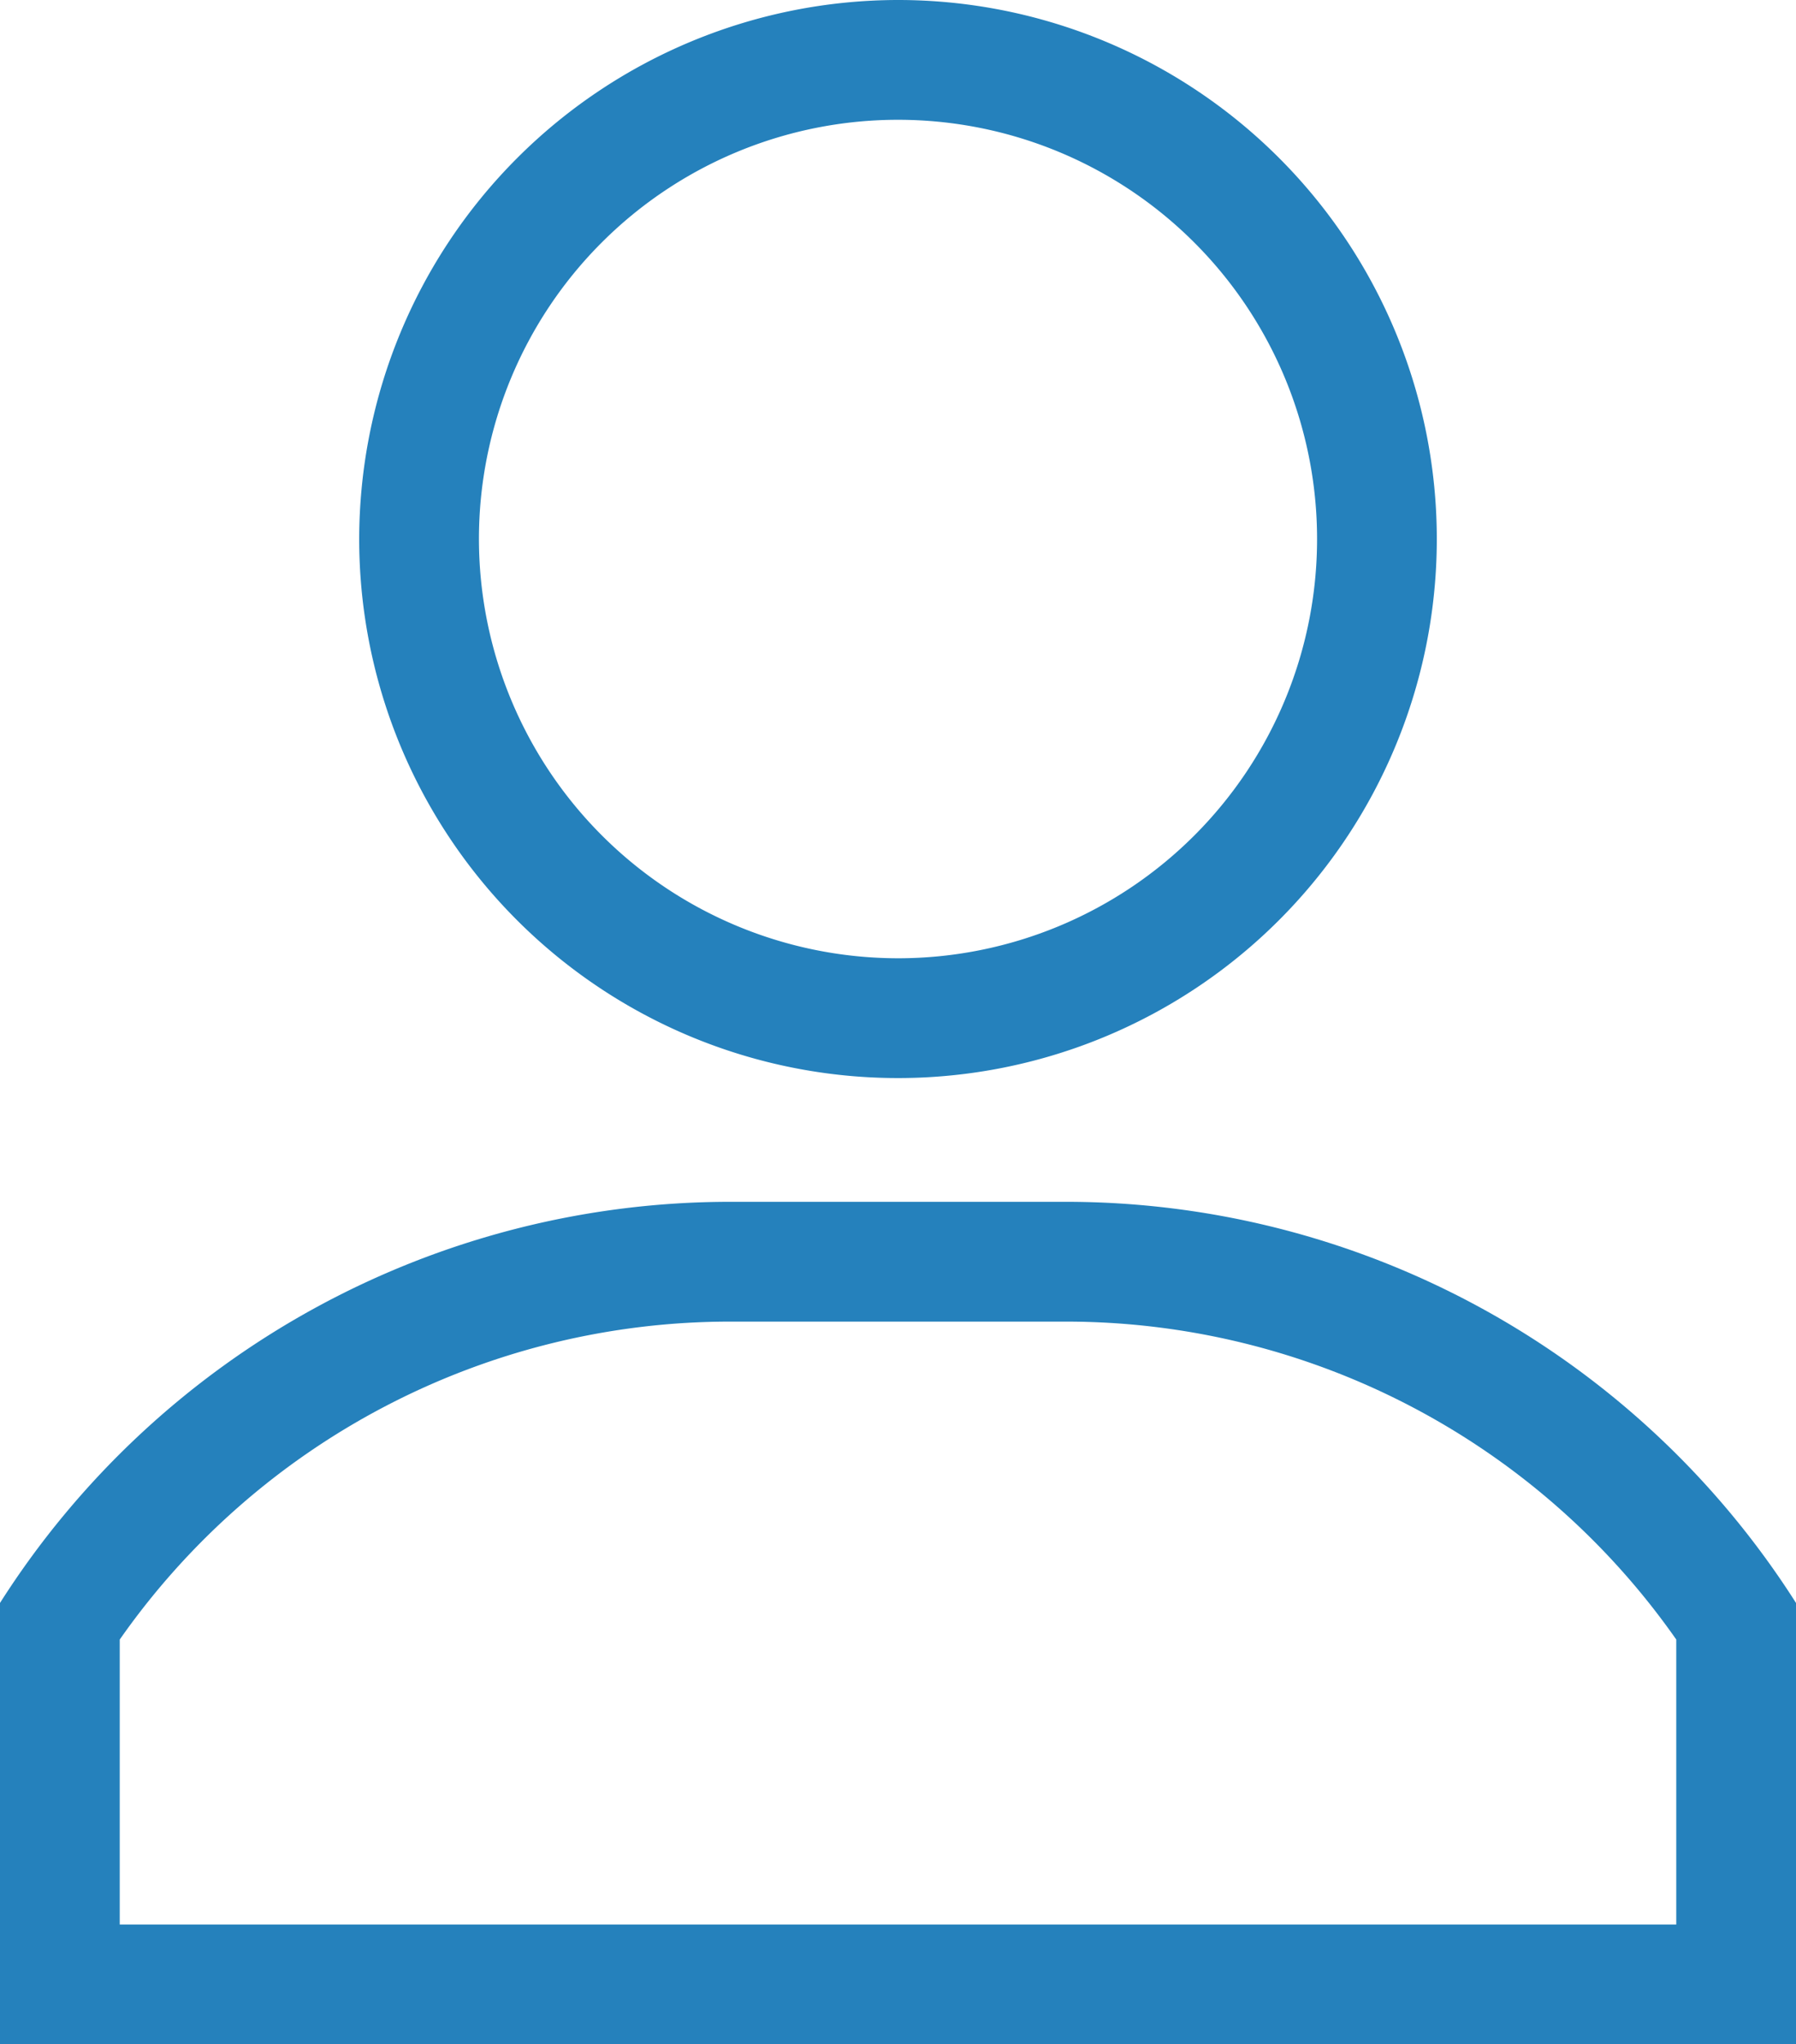
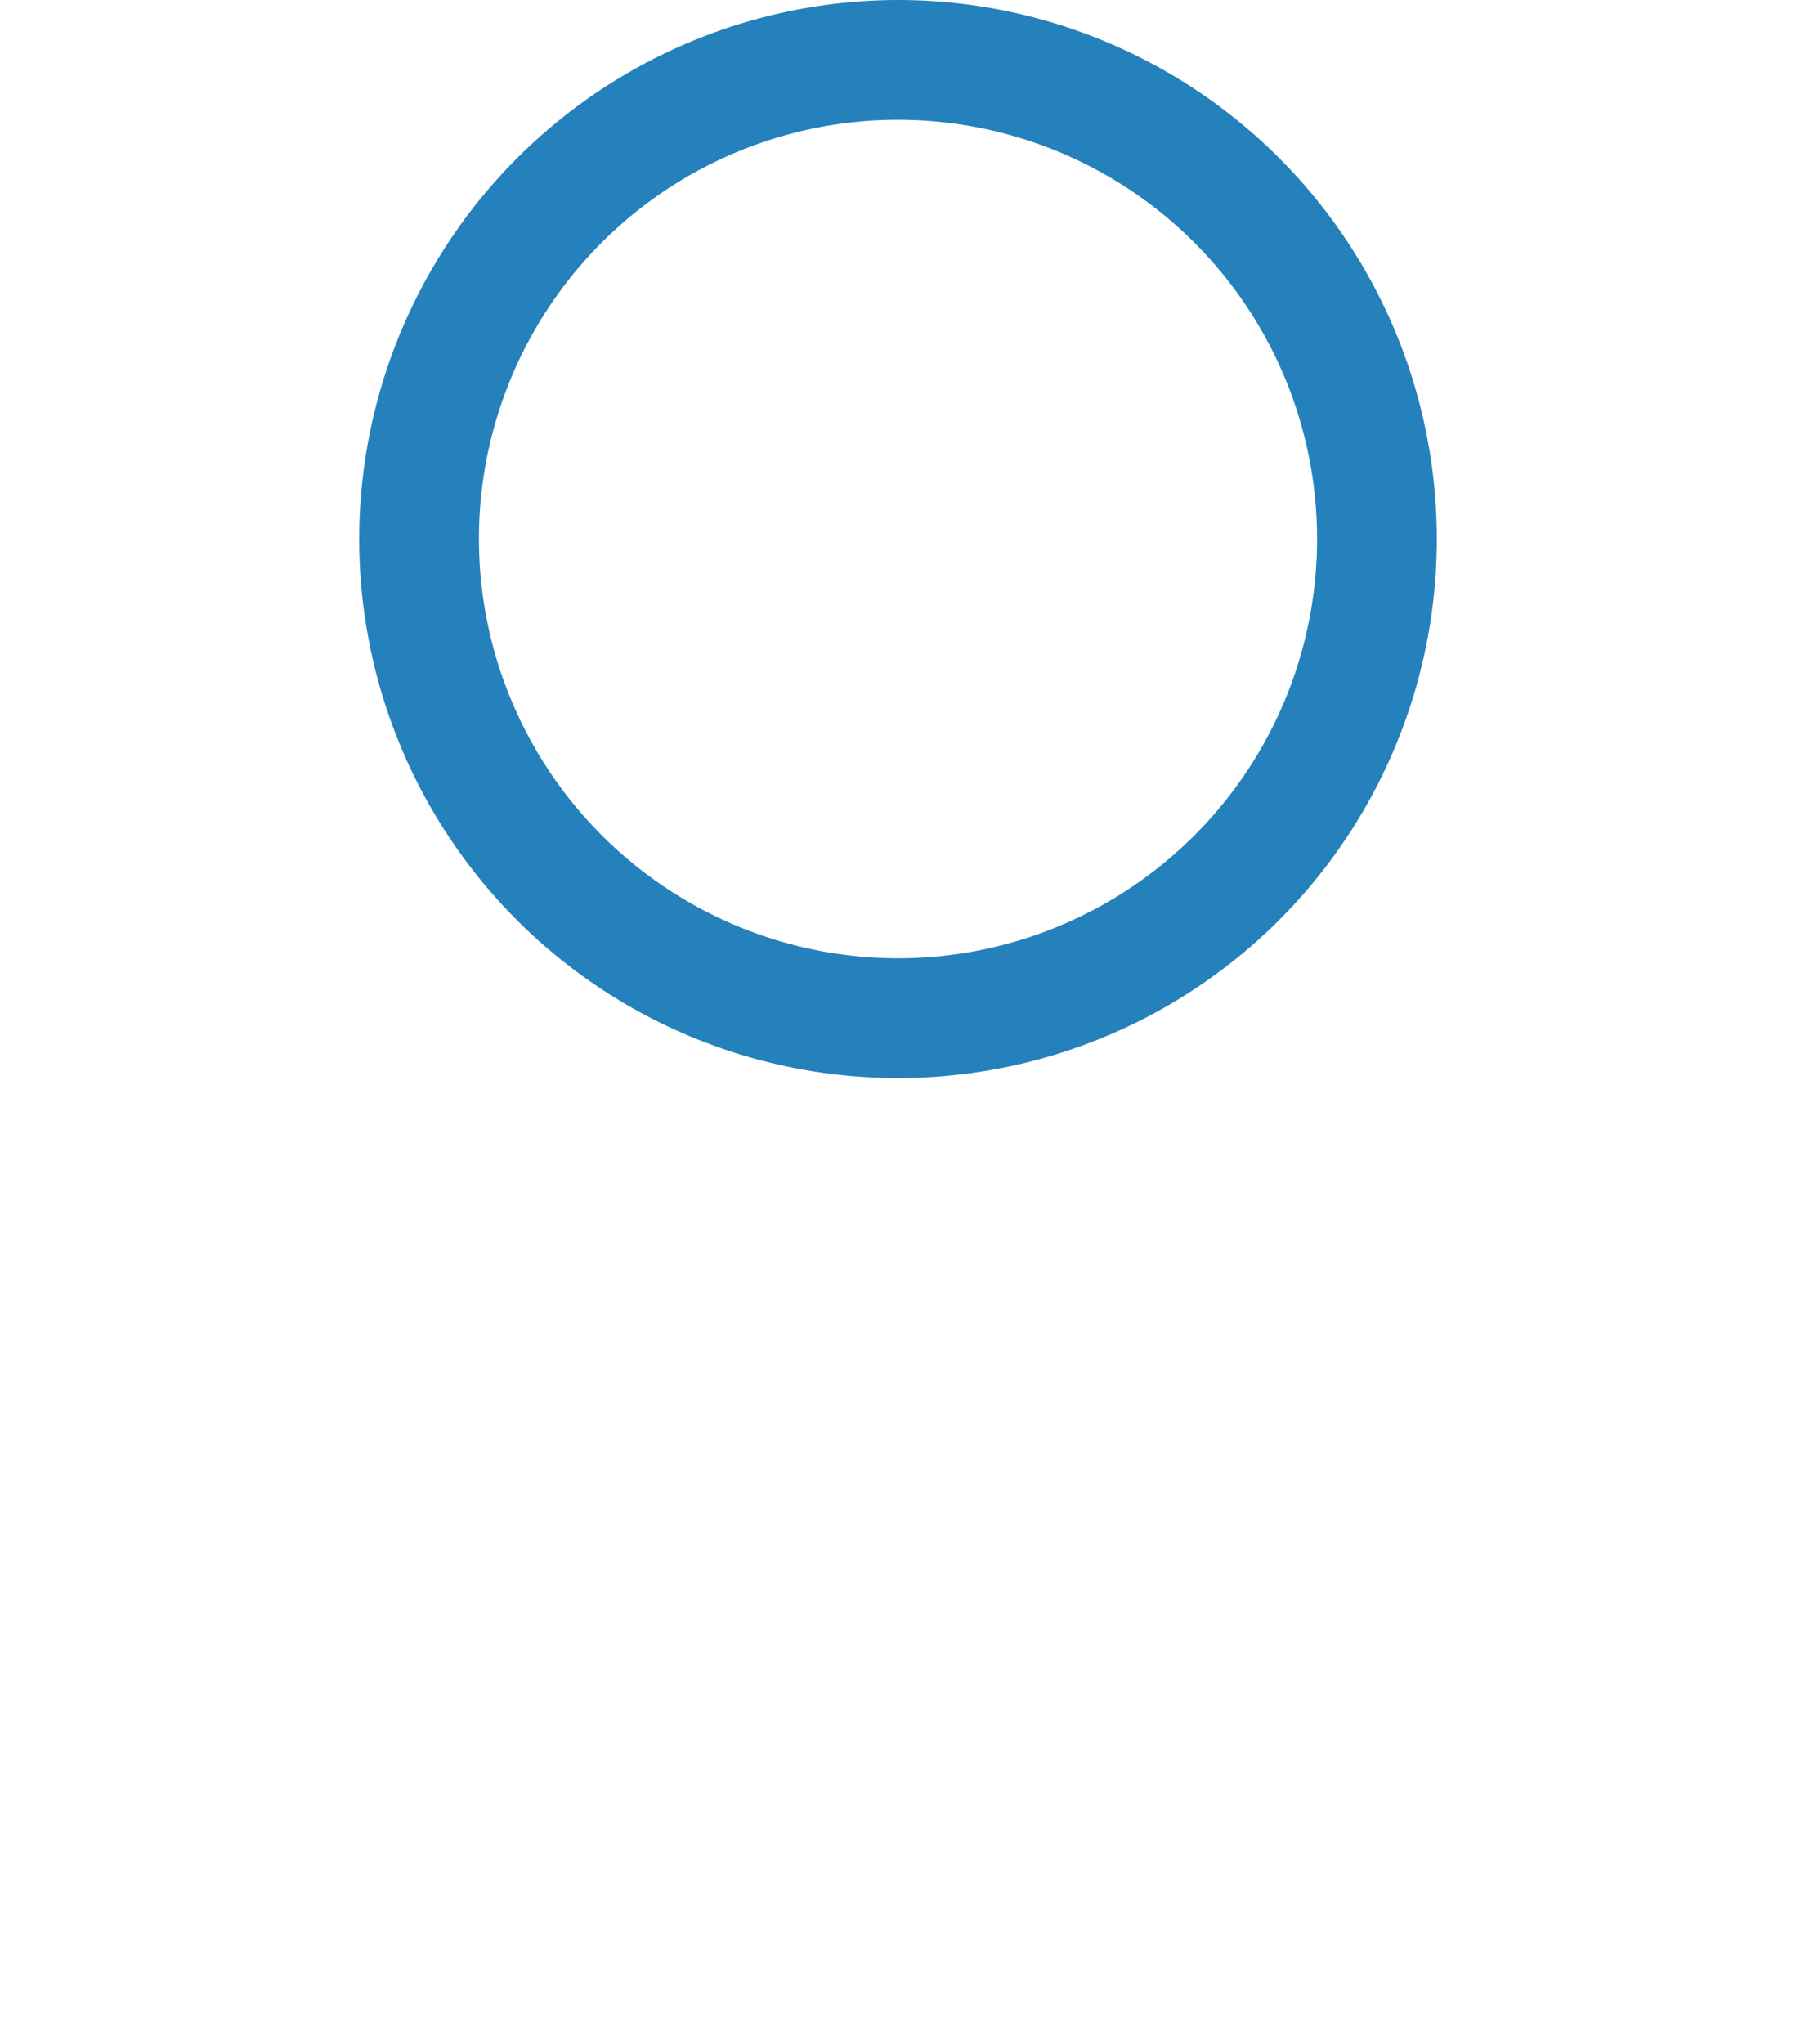
<svg xmlns="http://www.w3.org/2000/svg" id="user_1_" data-name="user (1)" width="24" height="27.307" viewBox="0 0 24 27.307">
  <g id="Group_96" data-name="Group 96" transform="translate(4.8)">
    <g id="Group_95" data-name="Group 95" transform="translate(0)">
      <path id="Path_15725" data-name="Path 15725" d="M128.2,0A7.2,7.2,0,1,1,121,7.2,7.208,7.208,0,0,1,128.2,0Zm0,12.8a5.6,5.6,0,1,0-5.6-5.6A5.606,5.606,0,0,0,128.2,12.8Z" transform="translate(-121)" fill="#2581bc" />
    </g>
  </g>
  <g id="Group_98" data-name="Group 98" transform="translate(0 16.053)">
    <g id="Group_97" data-name="Group 97">
-       <path id="Path_15726" data-name="Path 15726" d="M40.769,301h4.462A11.564,11.564,0,0,1,55,306.358v5.9H31v-5.9A11.567,11.567,0,0,1,40.769,301ZM32.6,310.653H53.4v-3.806a9.958,9.958,0,0,0-8.169-4.247H40.769a9.958,9.958,0,0,0-8.169,4.247Z" transform="translate(-31 -301)" fill="#2581bc" />
-     </g>
+       </g>
  </g>
</svg>